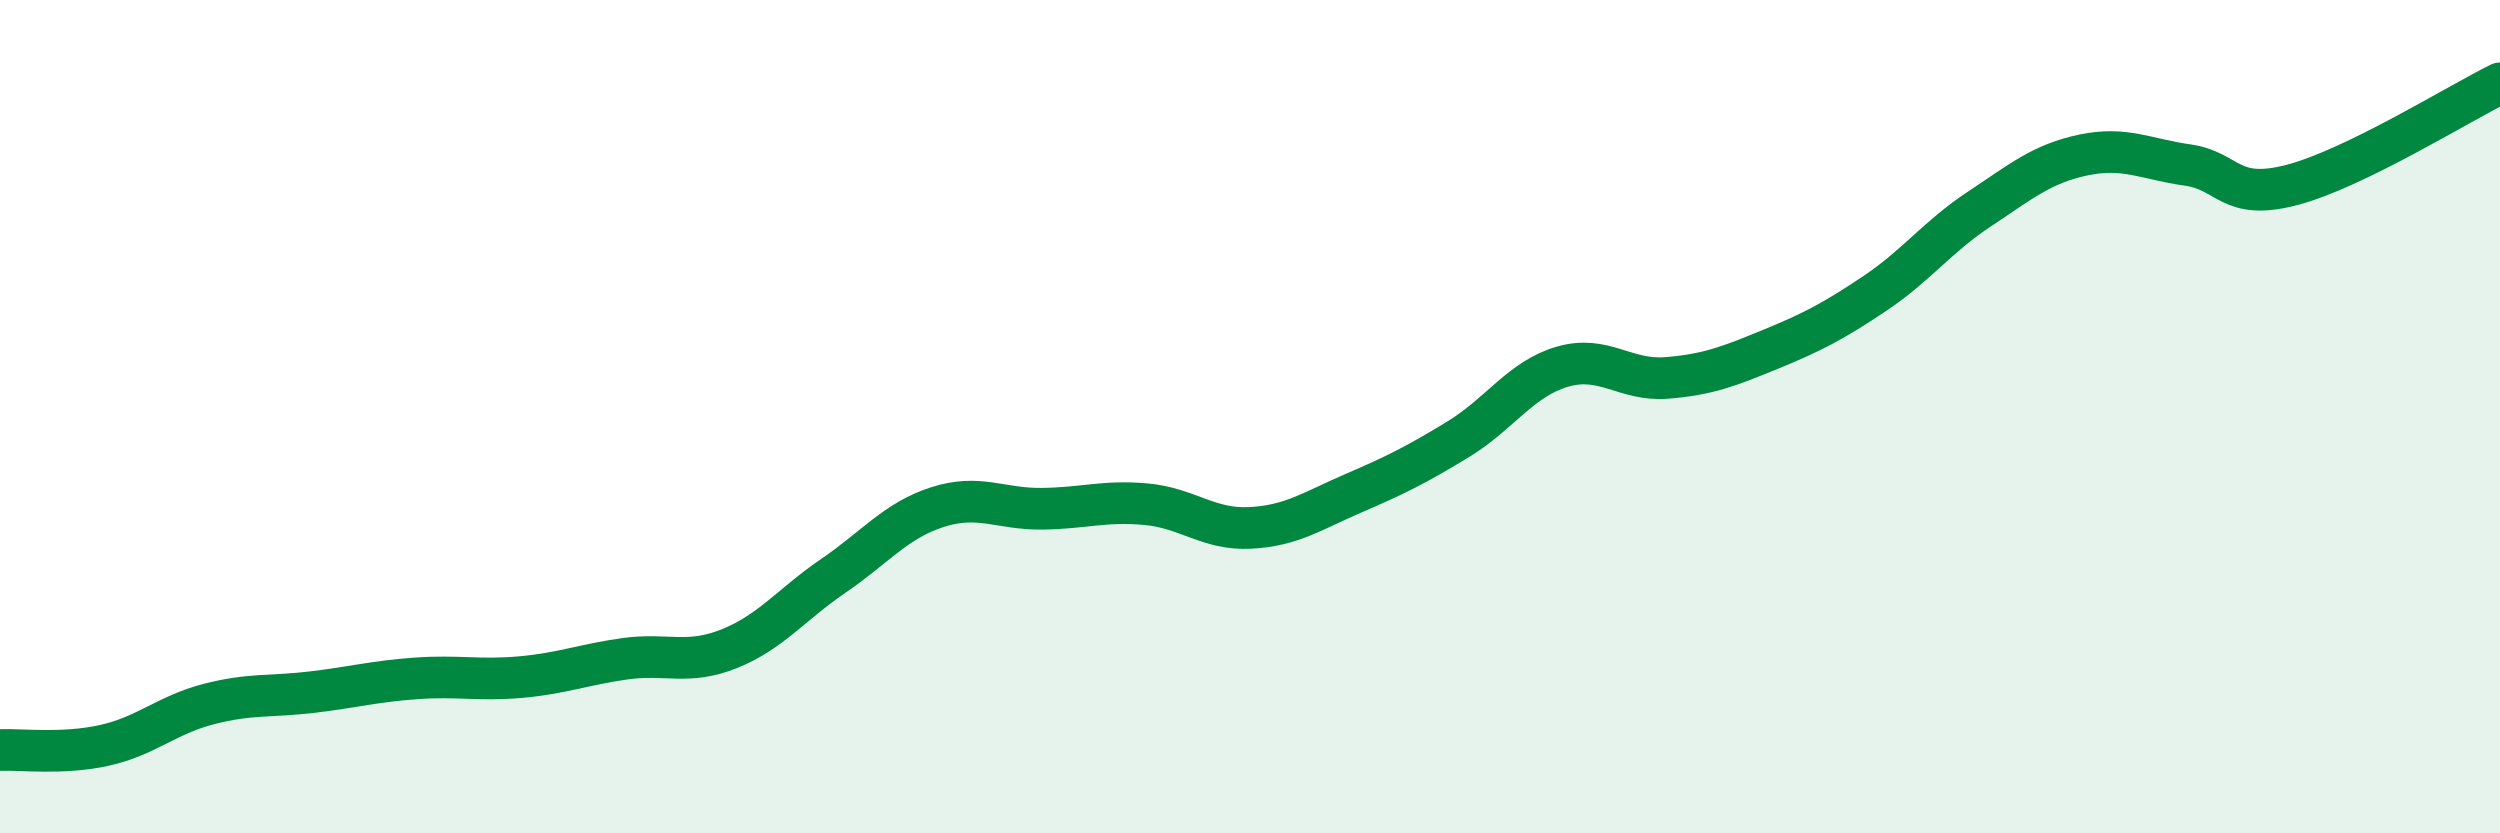
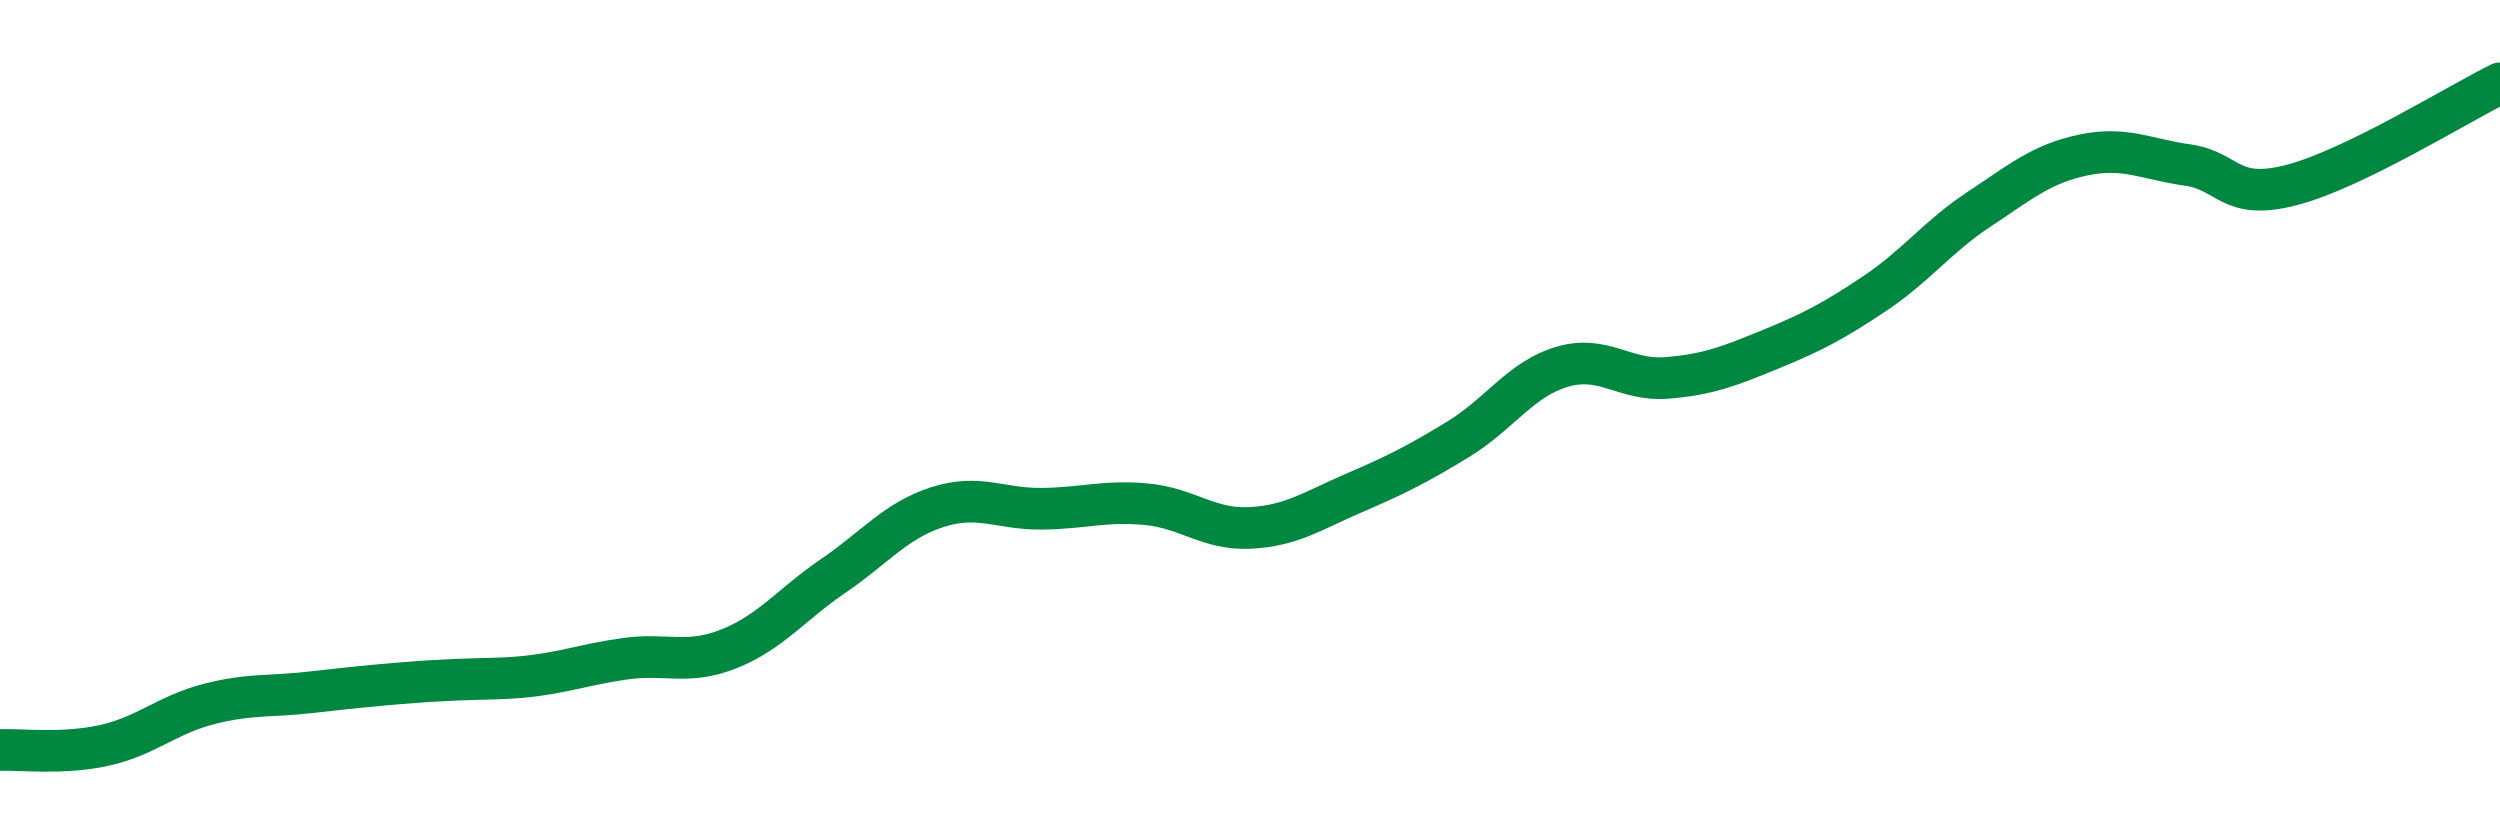
<svg xmlns="http://www.w3.org/2000/svg" width="60" height="20" viewBox="0 0 60 20">
-   <path d="M 0,18 C 0.5,17.98 1.5,18.11 2.5,17.89 C 3.5,17.67 4,17.16 5,16.9 C 6,16.64 6.5,16.73 7.5,16.61 C 8.5,16.49 9,16.35 10,16.28 C 11,16.21 11.5,16.34 12.5,16.25 C 13.5,16.16 14,15.95 15,15.81 C 16,15.67 16.5,15.97 17.5,15.57 C 18.5,15.17 19,14.5 20,13.82 C 21,13.14 21.5,12.49 22.5,12.17 C 23.5,11.85 24,12.22 25,12.21 C 26,12.2 26.5,12.01 27.5,12.1 C 28.5,12.19 29,12.72 30,12.67 C 31,12.62 31.5,12.26 32.5,11.83 C 33.5,11.4 34,11.15 35,10.54 C 36,9.93 36.5,9.09 37.5,8.8 C 38.5,8.51 39,9.15 40,9.07 C 41,8.99 41.5,8.79 42.5,8.38 C 43.5,7.97 44,7.71 45,7.04 C 46,6.37 46.5,5.68 47.5,5.02 C 48.5,4.36 49,3.93 50,3.72 C 51,3.51 51.5,3.82 52.5,3.96 C 53.5,4.1 53.5,4.83 55,4.44 C 56.5,4.05 59,2.49 60,2L60 20L0 20Z" fill="#008740" opacity="0.1" stroke-linecap="round" stroke-linejoin="round" />
-   <path d="M 0,18 C 0.5,17.98 1.5,18.11 2.5,17.89 C 3.5,17.67 4,17.16 5,16.9 C 6,16.64 6.5,16.73 7.5,16.61 C 8.5,16.49 9,16.35 10,16.28 C 11,16.21 11.5,16.34 12.5,16.25 C 13.5,16.16 14,15.95 15,15.81 C 16,15.67 16.5,15.97 17.5,15.57 C 18.5,15.17 19,14.5 20,13.82 C 21,13.14 21.5,12.49 22.5,12.17 C 23.5,11.85 24,12.22 25,12.21 C 26,12.2 26.5,12.01 27.5,12.1 C 28.5,12.19 29,12.72 30,12.67 C 31,12.62 31.5,12.26 32.5,11.83 C 33.5,11.4 34,11.15 35,10.54 C 36,9.93 36.5,9.09 37.5,8.8 C 38.5,8.51 39,9.15 40,9.07 C 41,8.99 41.5,8.79 42.5,8.38 C 43.5,7.97 44,7.71 45,7.04 C 46,6.37 46.5,5.68 47.5,5.02 C 48.5,4.36 49,3.93 50,3.72 C 51,3.51 51.5,3.82 52.5,3.96 C 53.5,4.1 53.5,4.83 55,4.44 C 56.5,4.05 59,2.49 60,2" stroke="#008740" stroke-width="1" fill="none" stroke-linecap="round" stroke-linejoin="round" />
+   <path d="M 0,18 C 0.5,17.98 1.5,18.11 2.5,17.89 C 3.5,17.67 4,17.16 5,16.9 C 6,16.64 6.5,16.73 7.5,16.61 C 11,16.21 11.5,16.34 12.5,16.25 C 13.5,16.16 14,15.95 15,15.81 C 16,15.67 16.5,15.97 17.5,15.57 C 18.5,15.17 19,14.5 20,13.82 C 21,13.14 21.5,12.49 22.5,12.17 C 23.5,11.85 24,12.22 25,12.21 C 26,12.2 26.5,12.01 27.5,12.1 C 28.5,12.19 29,12.72 30,12.67 C 31,12.62 31.5,12.26 32.5,11.83 C 33.5,11.4 34,11.15 35,10.54 C 36,9.93 36.5,9.09 37.5,8.8 C 38.5,8.51 39,9.15 40,9.07 C 41,8.99 41.5,8.79 42.5,8.38 C 43.5,7.97 44,7.71 45,7.04 C 46,6.37 46.5,5.68 47.5,5.02 C 48.5,4.36 49,3.93 50,3.72 C 51,3.51 51.5,3.82 52.5,3.96 C 53.5,4.1 53.5,4.83 55,4.44 C 56.5,4.05 59,2.49 60,2" stroke="#008740" stroke-width="1" fill="none" stroke-linecap="round" stroke-linejoin="round" />
</svg>